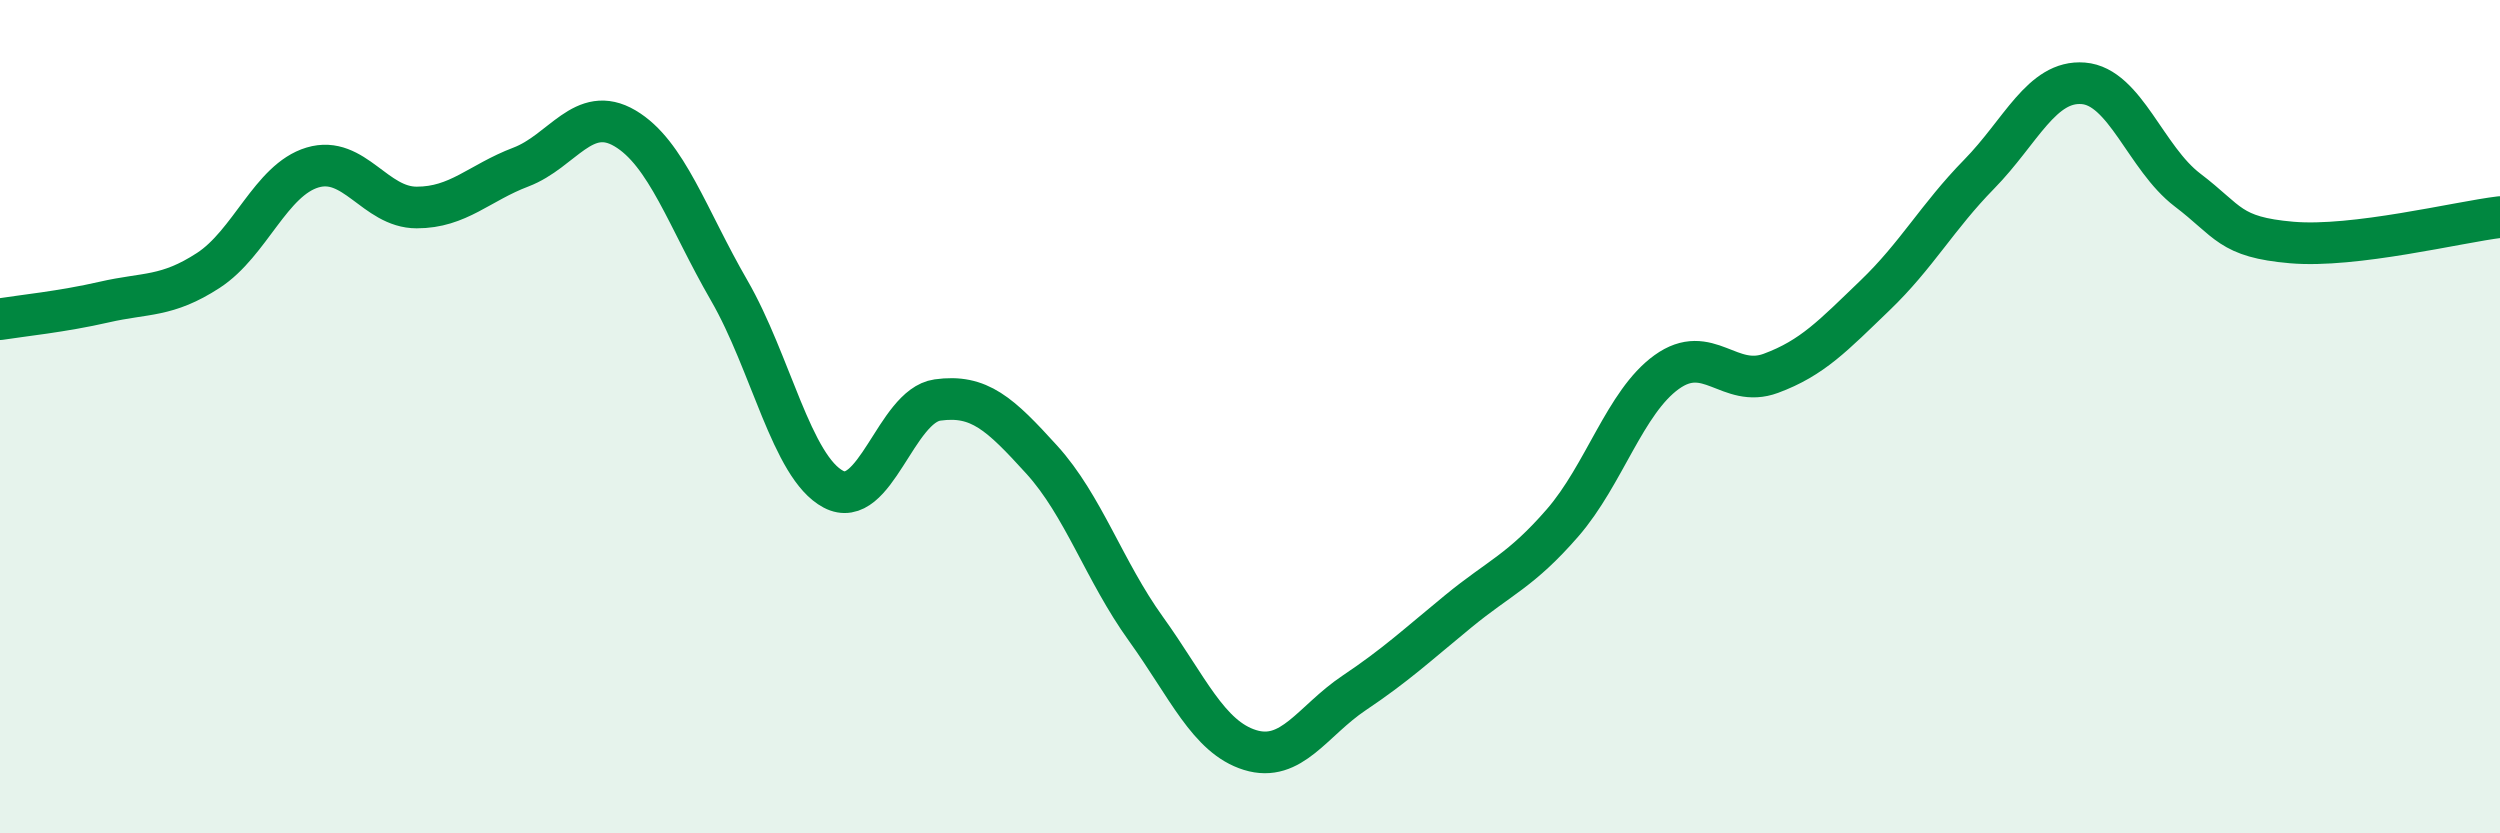
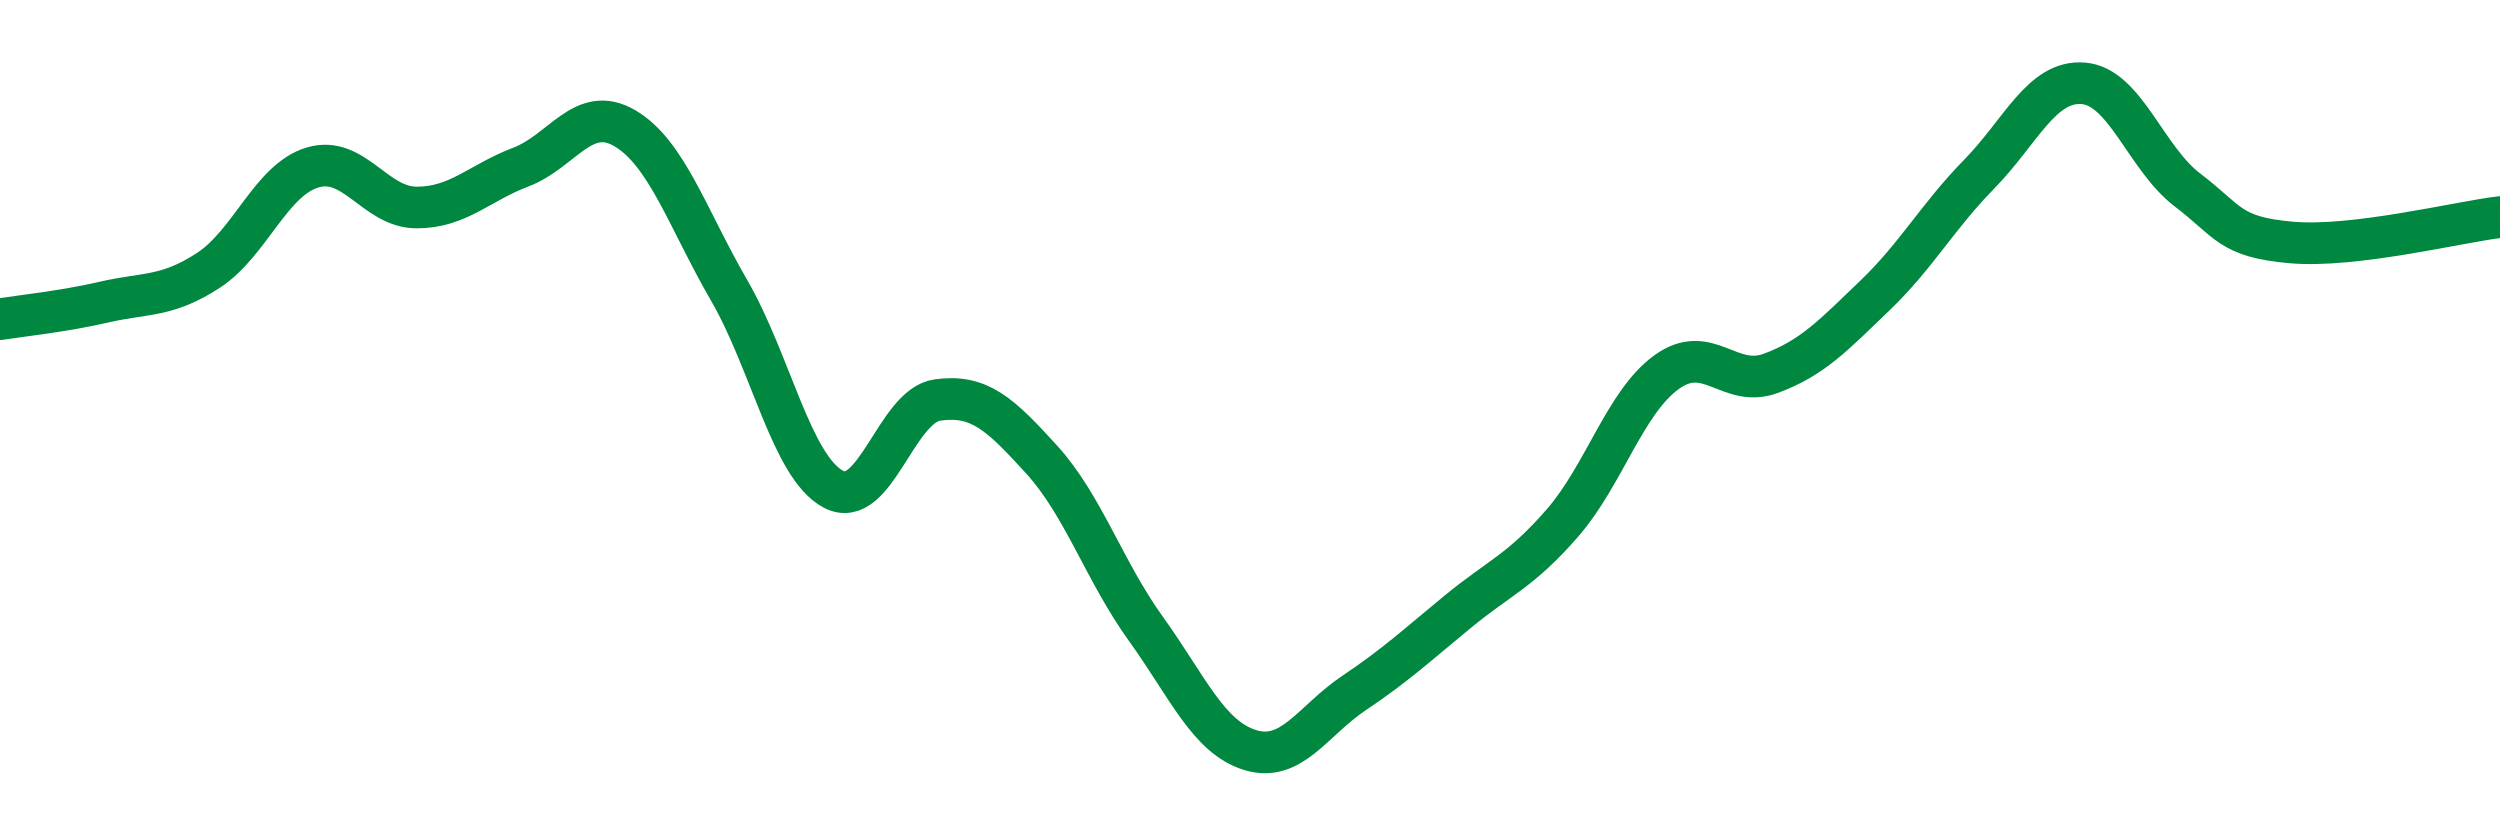
<svg xmlns="http://www.w3.org/2000/svg" width="60" height="20" viewBox="0 0 60 20">
-   <path d="M 0,7.66 C 0.5,7.58 1.5,7.48 2.5,7.25 C 3.5,7.02 4,7.14 5,6.49 C 6,5.84 6.5,4.32 7.5,4.02 C 8.5,3.72 9,4.98 10,4.98 C 11,4.98 11.5,4.39 12.5,4.01 C 13.5,3.63 14,2.49 15,3.08 C 16,3.67 16.5,5.24 17.5,6.97 C 18.5,8.7 19,11.21 20,11.74 C 21,12.27 21.5,9.74 22.5,9.6 C 23.5,9.46 24,9.93 25,11.03 C 26,12.13 26.5,13.7 27.5,15.09 C 28.5,16.48 29,17.69 30,18 C 31,18.31 31.5,17.3 32.5,16.63 C 33.5,15.96 34,15.49 35,14.67 C 36,13.85 36.5,13.7 37.5,12.55 C 38.5,11.4 39,9.65 40,8.93 C 41,8.21 41.5,9.33 42.5,8.96 C 43.5,8.59 44,8.05 45,7.09 C 46,6.13 46.5,5.2 47.5,4.18 C 48.5,3.16 49,1.92 50,2 C 51,2.08 51.5,3.8 52.5,4.56 C 53.5,5.32 53.5,5.69 55,5.82 C 56.5,5.95 59,5.33 60,5.21L60 20L0 20Z" fill="#008740" opacity="0.1" stroke-linecap="round" stroke-linejoin="round" />
  <path d="M 0,7.66 C 0.5,7.58 1.5,7.48 2.5,7.25 C 3.5,7.02 4,7.14 5,6.49 C 6,5.84 6.5,4.32 7.5,4.02 C 8.5,3.72 9,4.98 10,4.98 C 11,4.98 11.5,4.39 12.5,4.01 C 13.5,3.63 14,2.49 15,3.08 C 16,3.67 16.5,5.24 17.5,6.97 C 18.5,8.7 19,11.21 20,11.74 C 21,12.27 21.5,9.74 22.5,9.6 C 23.5,9.46 24,9.93 25,11.03 C 26,12.13 26.5,13.7 27.5,15.09 C 28.5,16.48 29,17.69 30,18 C 31,18.31 31.5,17.3 32.5,16.63 C 33.5,15.96 34,15.49 35,14.67 C 36,13.85 36.5,13.7 37.5,12.55 C 38.5,11.4 39,9.65 40,8.93 C 41,8.21 41.5,9.33 42.5,8.96 C 43.5,8.59 44,8.05 45,7.09 C 46,6.13 46.5,5.2 47.5,4.18 C 48.5,3.16 49,1.92 50,2 C 51,2.08 51.5,3.8 52.5,4.56 C 53.5,5.32 53.5,5.69 55,5.82 C 56.5,5.95 59,5.33 60,5.21" stroke="#008740" stroke-width="1" fill="none" stroke-linecap="round" stroke-linejoin="round" />
</svg>